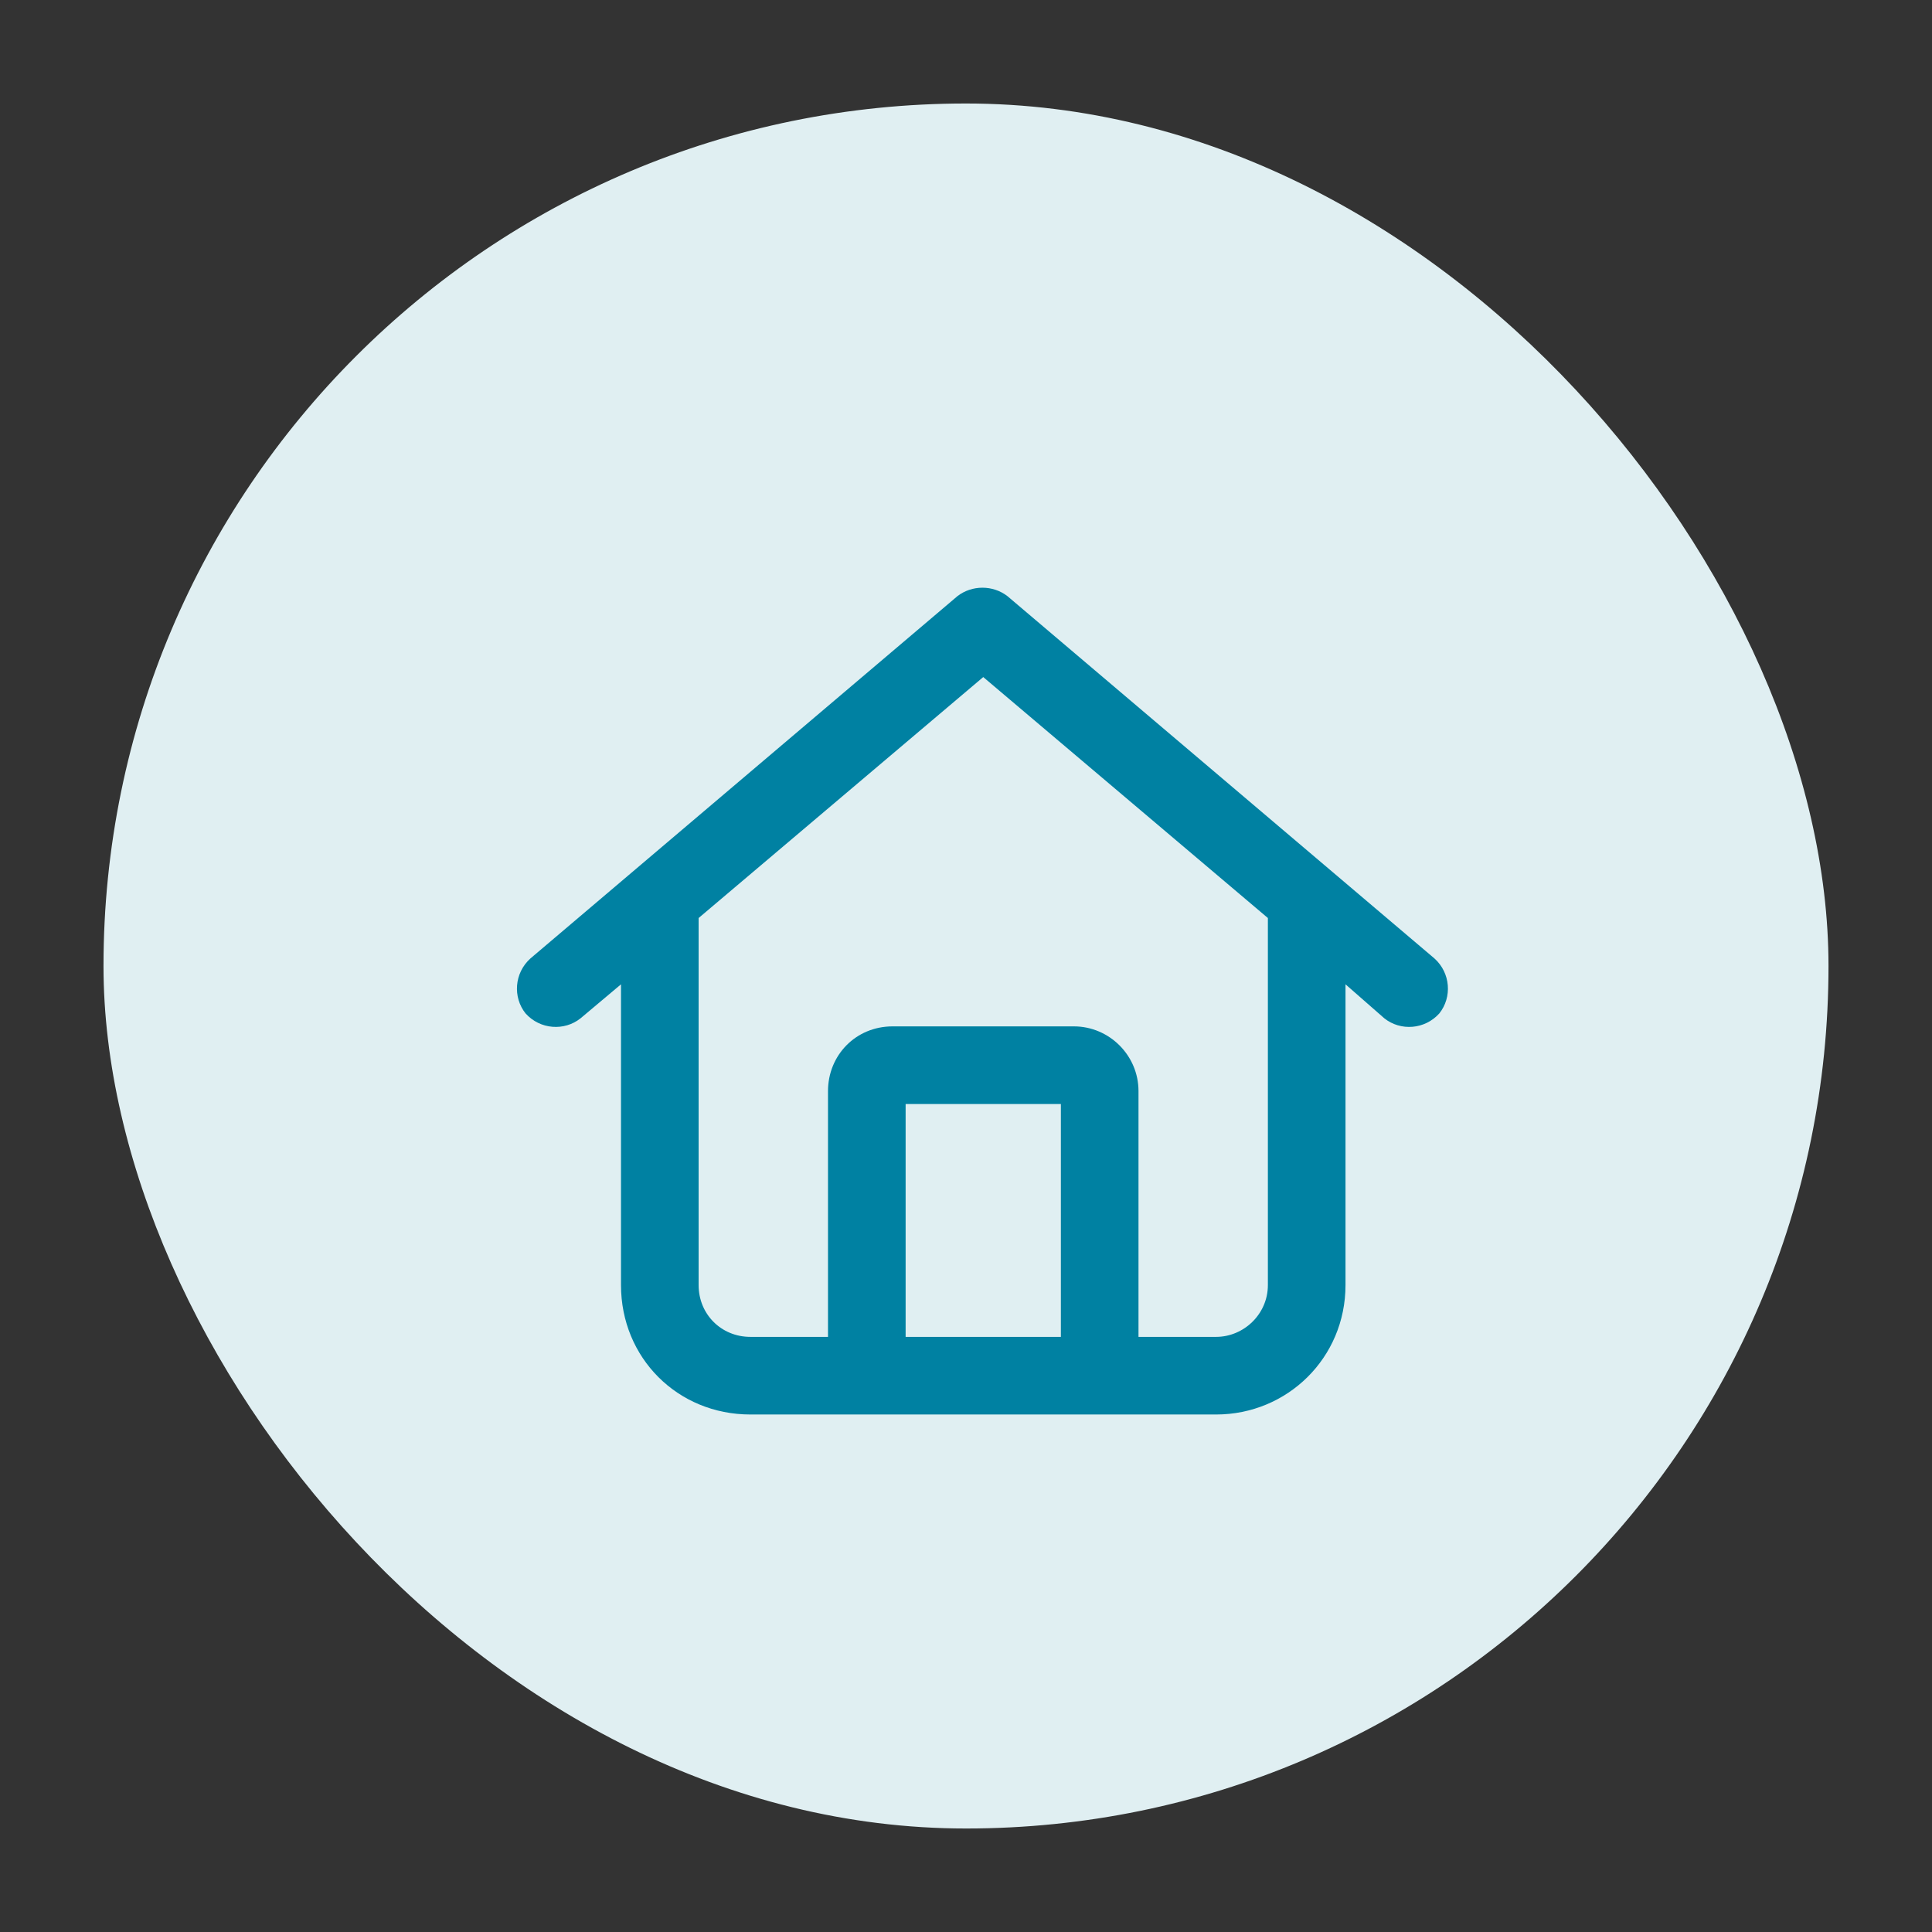
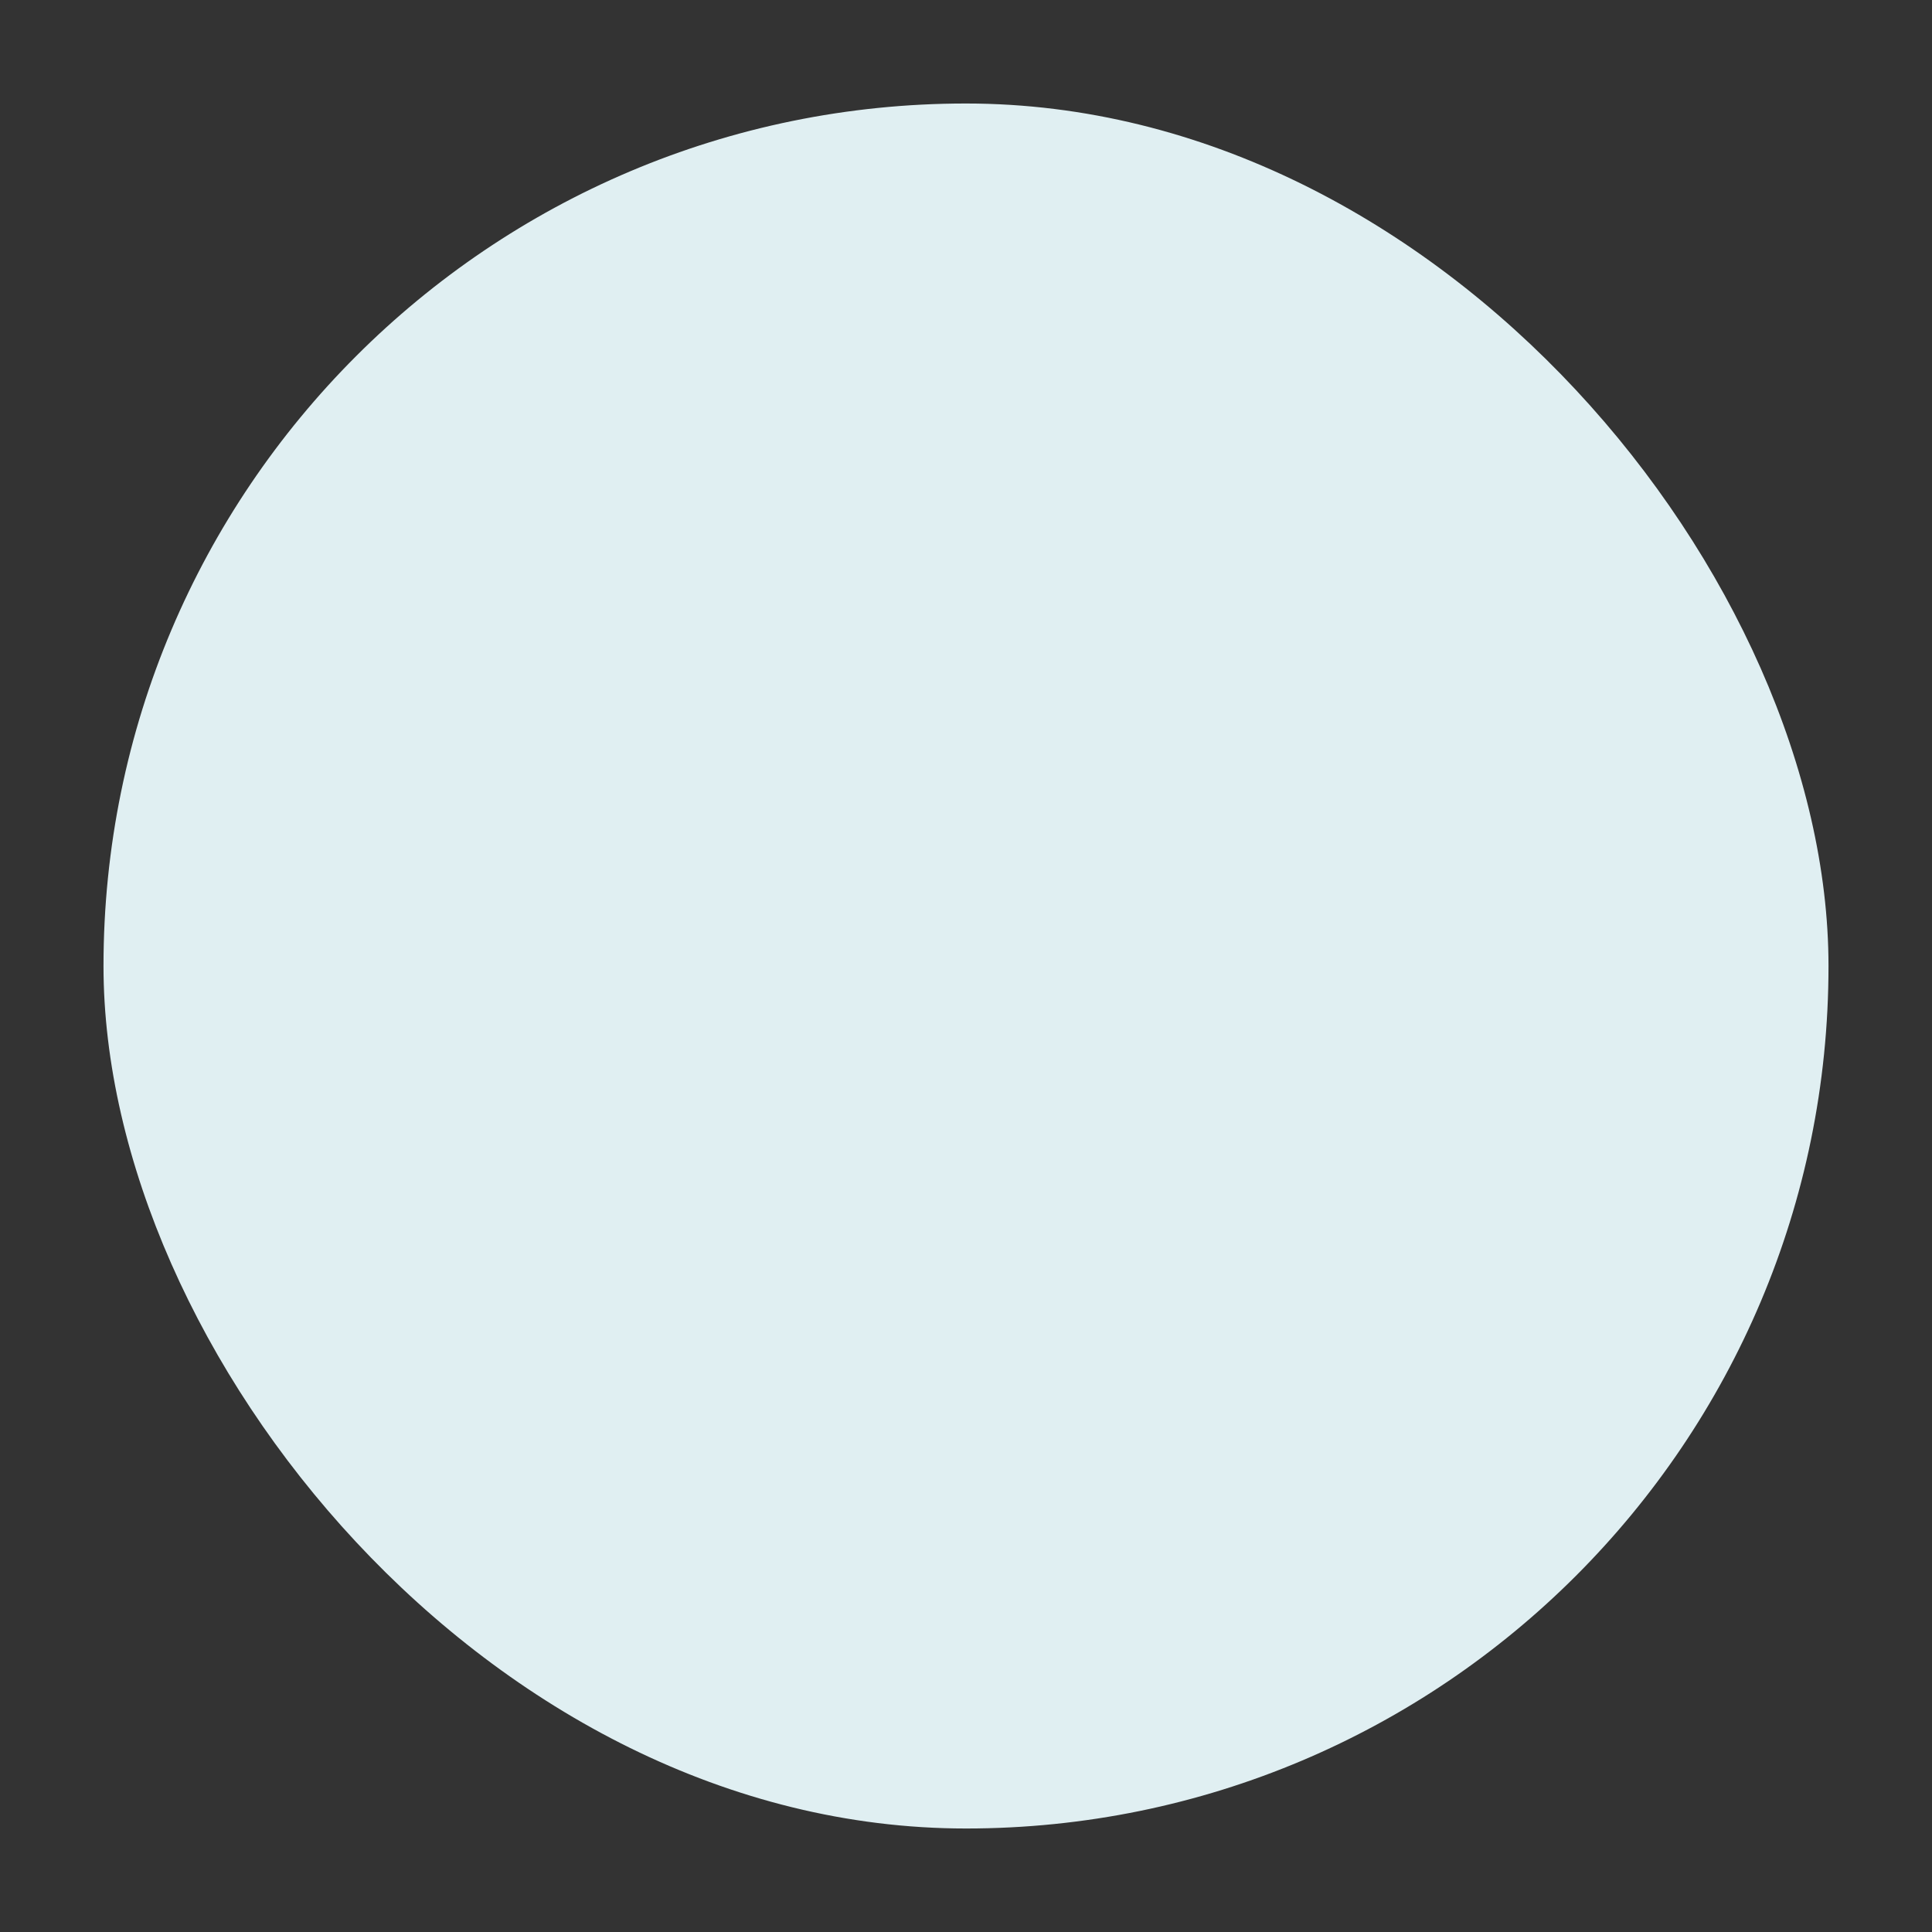
<svg xmlns="http://www.w3.org/2000/svg" width="56" height="56" viewBox="0 0 56 56" fill="none">
  <rect x="0" y="0" width="56" height="56" fill="#333333" stroke="none" />
  <rect x="3" y="3" width="50" height="50" rx="25" fill="#E0EFF2" />
-   <path d="M29.203 17.281L41.578 27.781C42.047 28.203 42.094 28.906 41.719 29.375C41.297 29.844 40.594 29.891 40.125 29.516L39 28.531V37.25C39 39.359 37.312 41 35.25 41H21.75C19.641 41 18 39.359 18 37.25V28.531L16.828 29.516C16.359 29.891 15.656 29.844 15.234 29.375C14.859 28.906 14.906 28.203 15.375 27.781L27.75 17.281C28.172 16.953 28.781 16.953 29.203 17.281ZM20.25 37.25C20.25 38.094 20.906 38.75 21.75 38.75H24V31.625C24 30.594 24.797 29.75 25.875 29.75H31.125C32.156 29.75 33 30.594 33 31.625V38.75H35.25C36.047 38.75 36.75 38.094 36.75 37.25V26.609L28.5 19.625L20.25 26.609V37.25ZM26.25 38.75H30.75V32H26.25V38.75Z" fill="#0081A2" />
</svg>